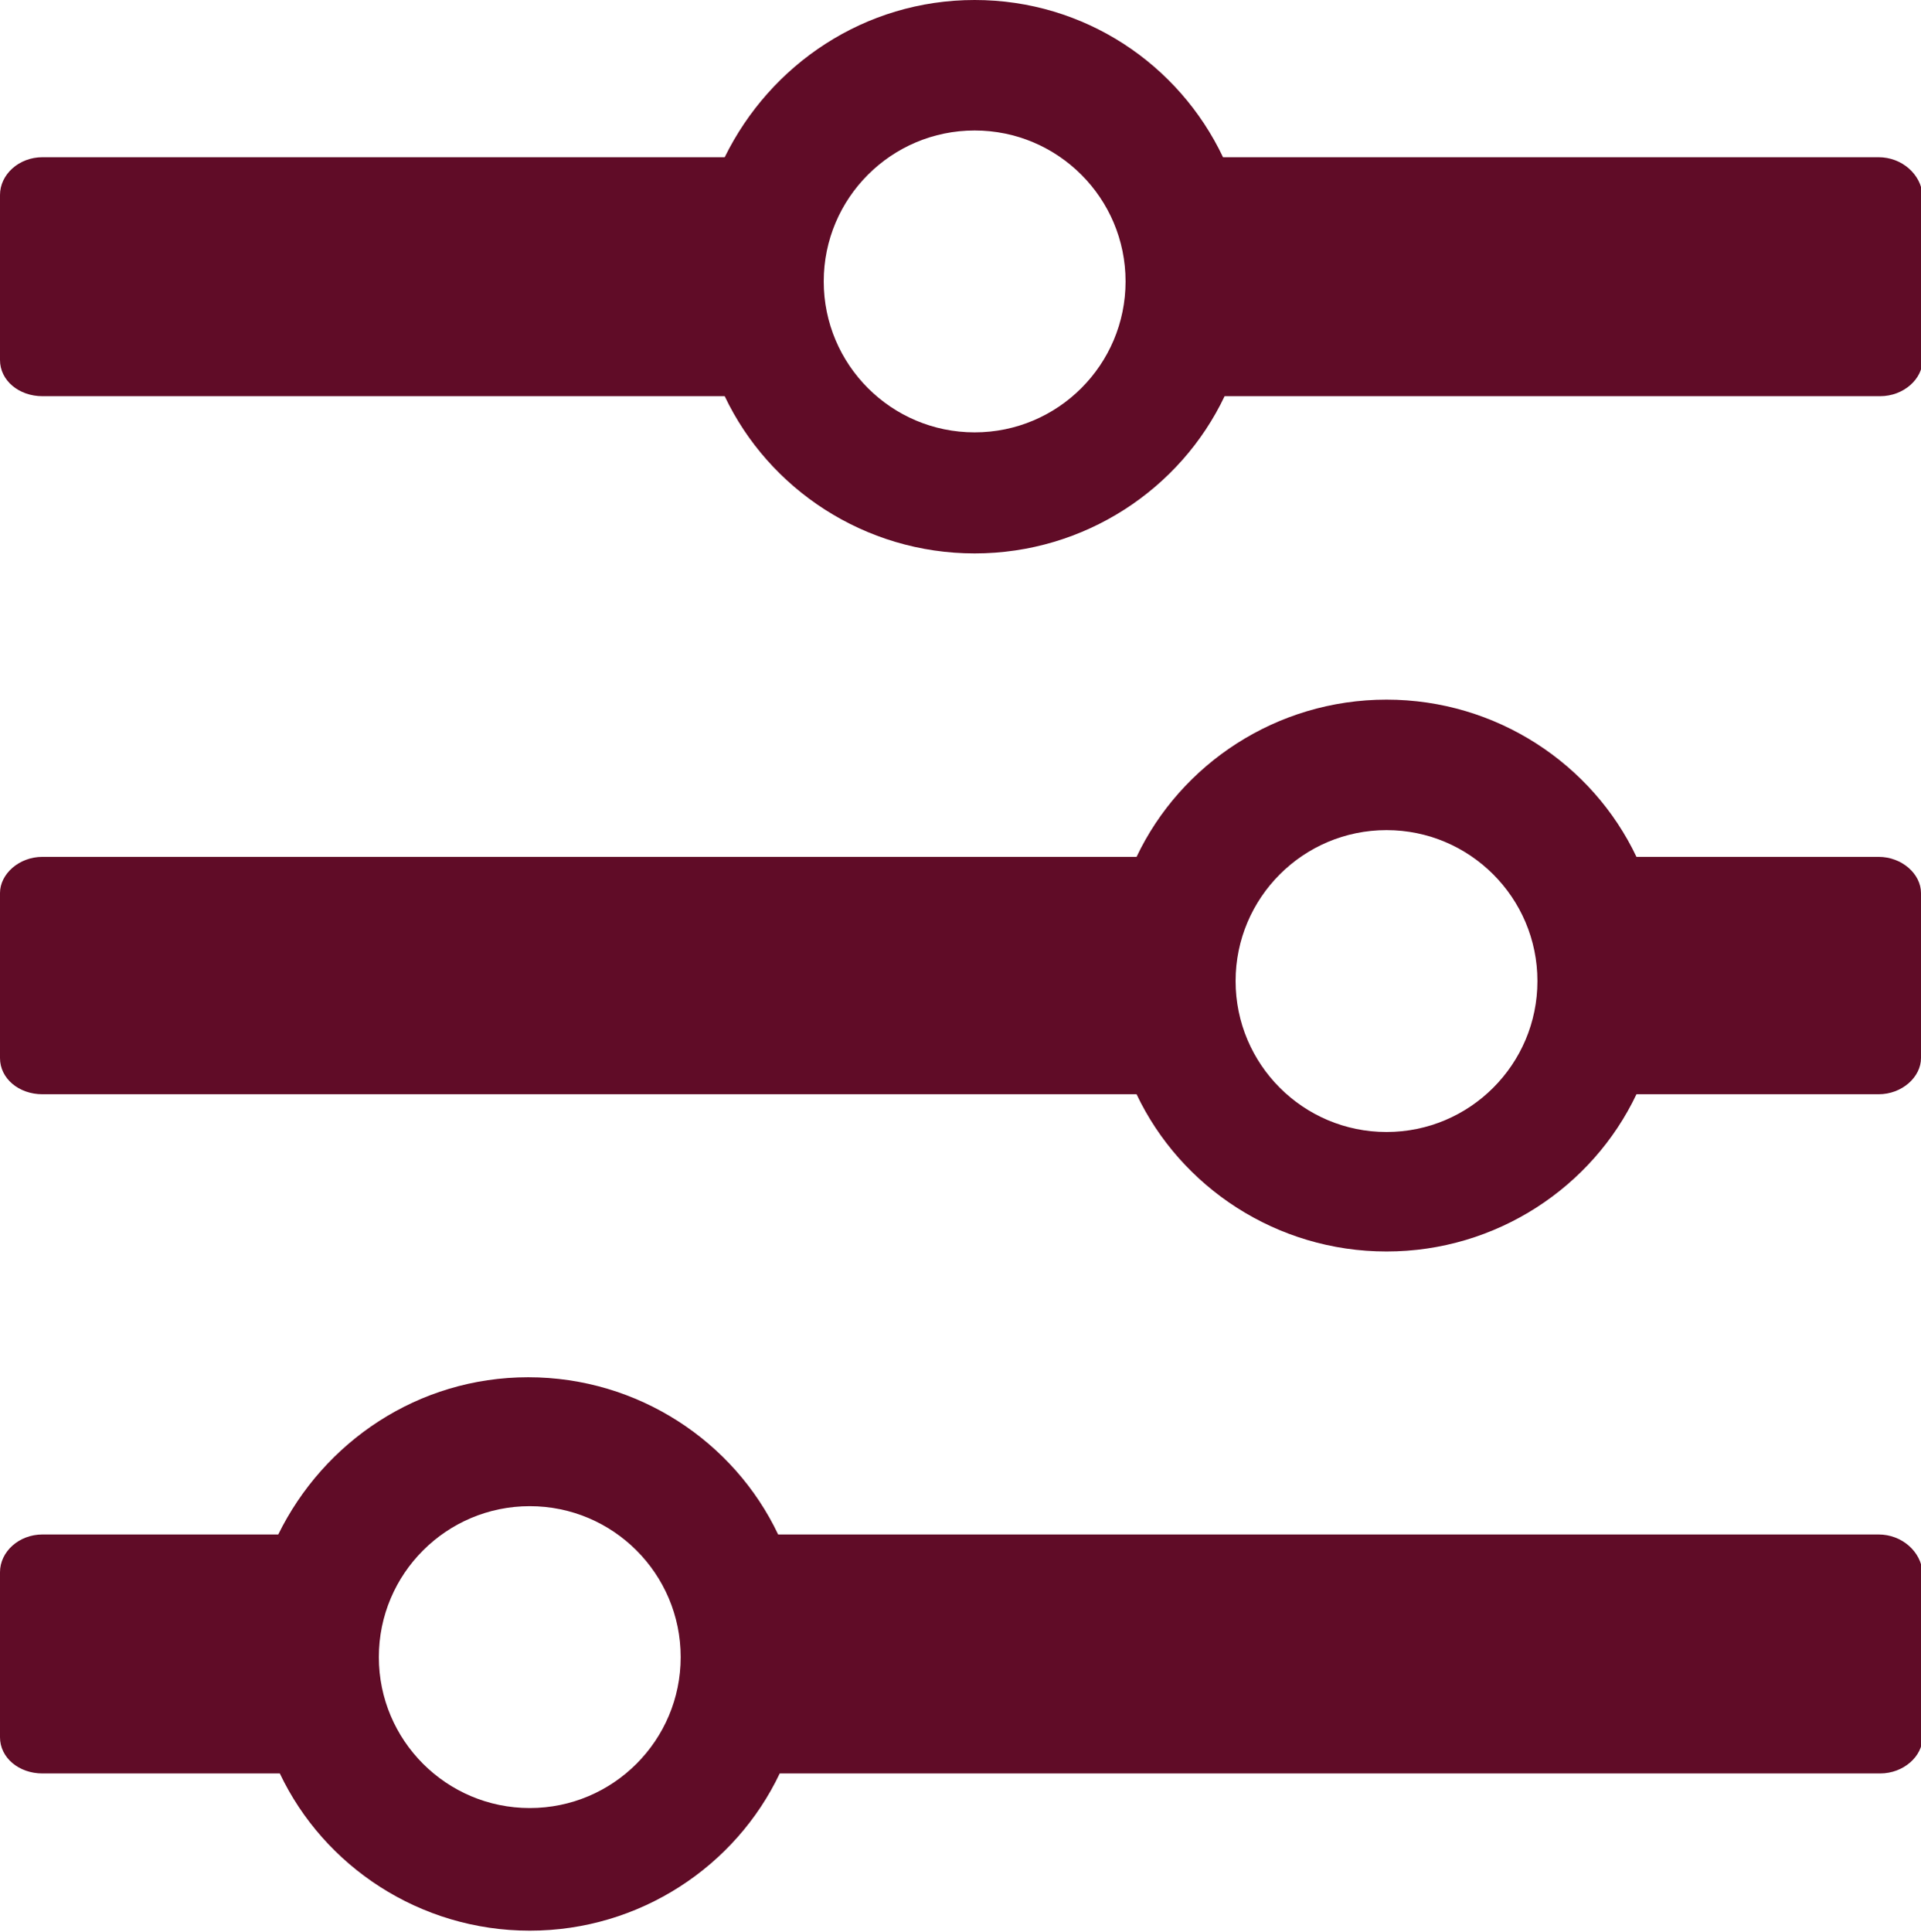
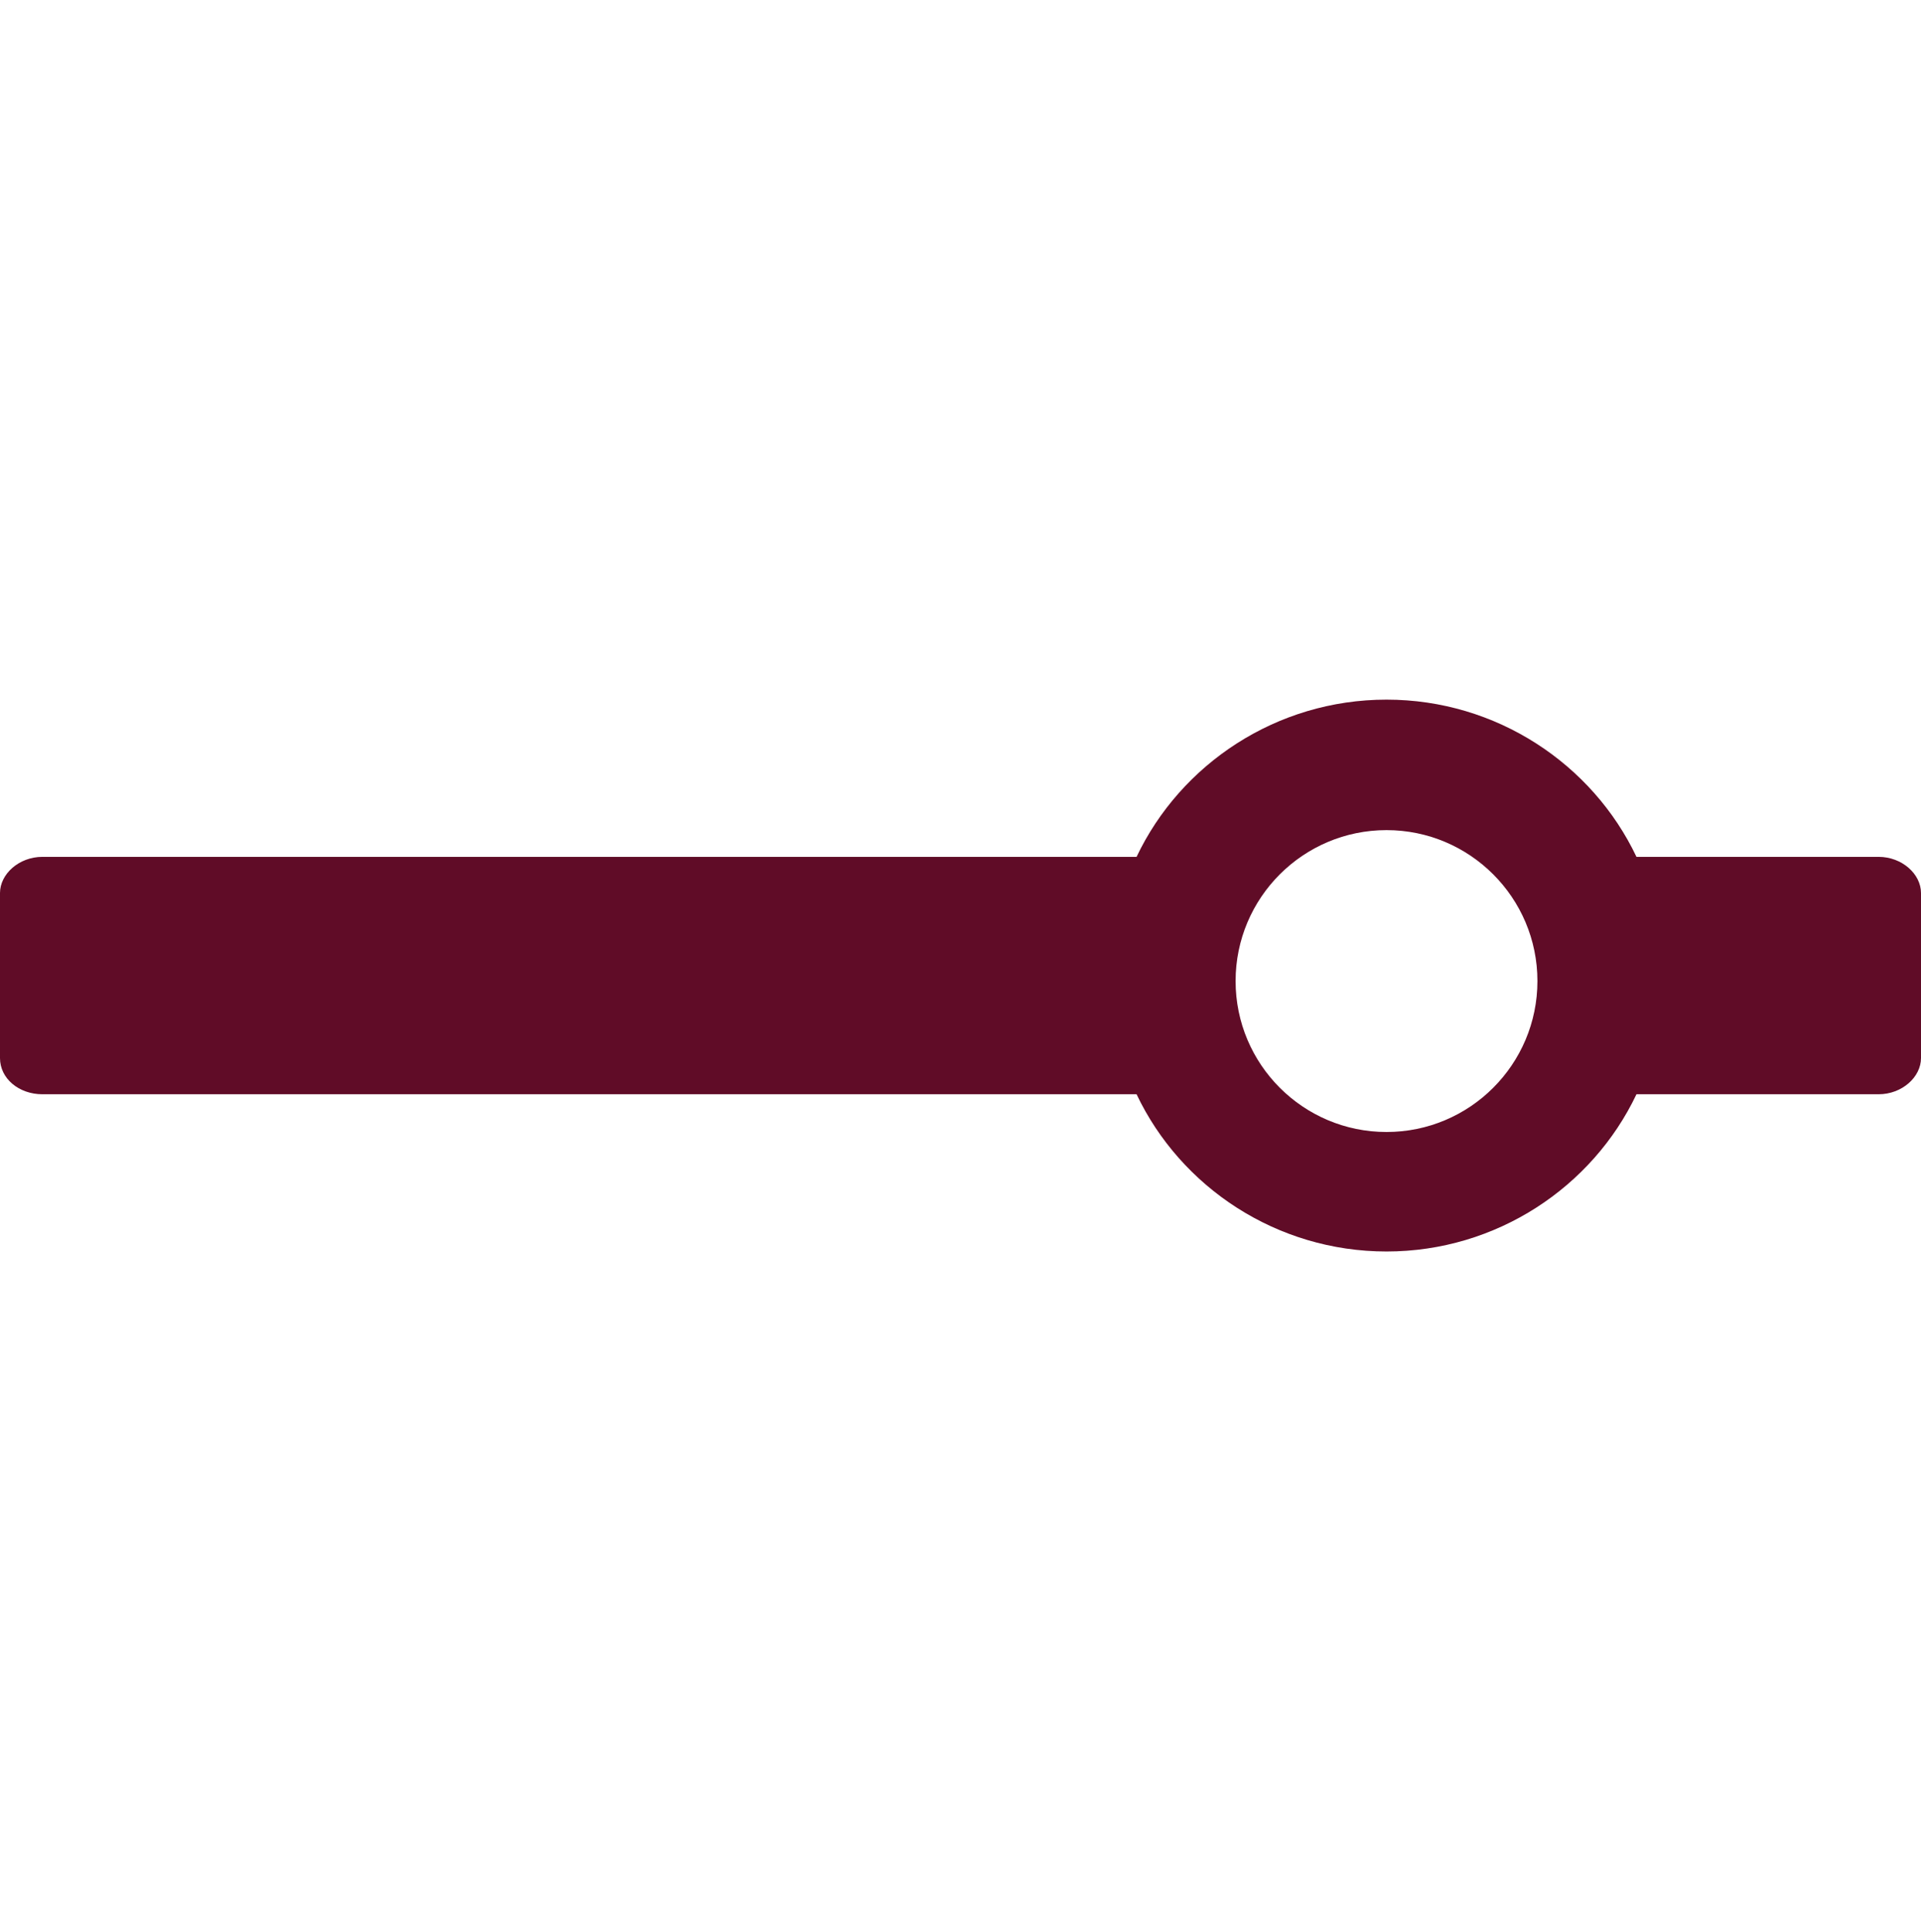
<svg xmlns="http://www.w3.org/2000/svg" version="1.1" id="Layer_1" x="0px" y="0px" viewBox="0 0 122.2 122.9" style="enable-background:new 0 0 122.2 122.9;" xml:space="preserve">
  <style type="text/css">
	.st0{fill:#600C27;}
</style>
  <g>
-     <path class="st0" d="M119.5,97.6h-70c-2.8-5.9-8.9-10-15.9-10s-13,4.1-15.9,10H2.7C1.2,97.6,0,98.7,0,100v10.5   c0,1.3,1.2,2.3,2.7,2.3h15.1c2.8,5.9,8.9,10,15.9,10c7,0,13.1-4.1,15.9-10h70c1.5,0,2.7-1.1,2.7-2.3V100   C122.2,98.7,121,97.6,119.5,97.6z M33.7,115c-5.3,0-9.6-4.3-9.6-9.6c0-5.3,4.3-9.6,9.6-9.6s9.6,4.3,9.6,9.6   C43.3,110.7,39,115,33.7,115z" />
-     <path class="st0" d="M119.5,10H77.8C75,4.1,69,0,62,0s-13,4.1-15.9,10H2.7C1.2,10,0,11.1,0,12.4v10.5c0,1.3,1.2,2.3,2.7,2.3h43.4   c2.8,5.9,8.9,10,15.9,10c7,0,13.1-4.1,15.9-10h41.7c1.5,0,2.7-1.1,2.7-2.3V12.4C122.2,11.1,121,10,119.5,10z M62,27.5   c-5.3,0-9.6-4.3-9.6-9.6c0-5.3,4.3-9.6,9.6-9.6c5.3,0,9.6,4.3,9.6,9.6C71.6,23.2,67.3,27.5,62,27.5z" />
    <path class="st0" d="M119.5,54.5h-15.4c-2.8-5.9-8.9-10-15.9-10s-13.1,4.1-15.9,10H2.7c-1.5,0-2.7,1.1-2.7,2.3v10.5   c0,1.3,1.2,2.3,2.7,2.3h69.6c2.8,5.9,8.9,10,15.9,10s13.1-4.1,15.9-10h15.4c1.5,0,2.7-1.1,2.7-2.3V56.8   C122.2,55.6,121,54.5,119.5,54.5z M88.2,72c-5.3,0-9.6-4.3-9.6-9.6c0-5.3,4.3-9.6,9.6-9.6s9.6,4.3,9.6,9.6   C97.8,67.7,93.5,72,88.2,72z" />
  </g>
</svg>